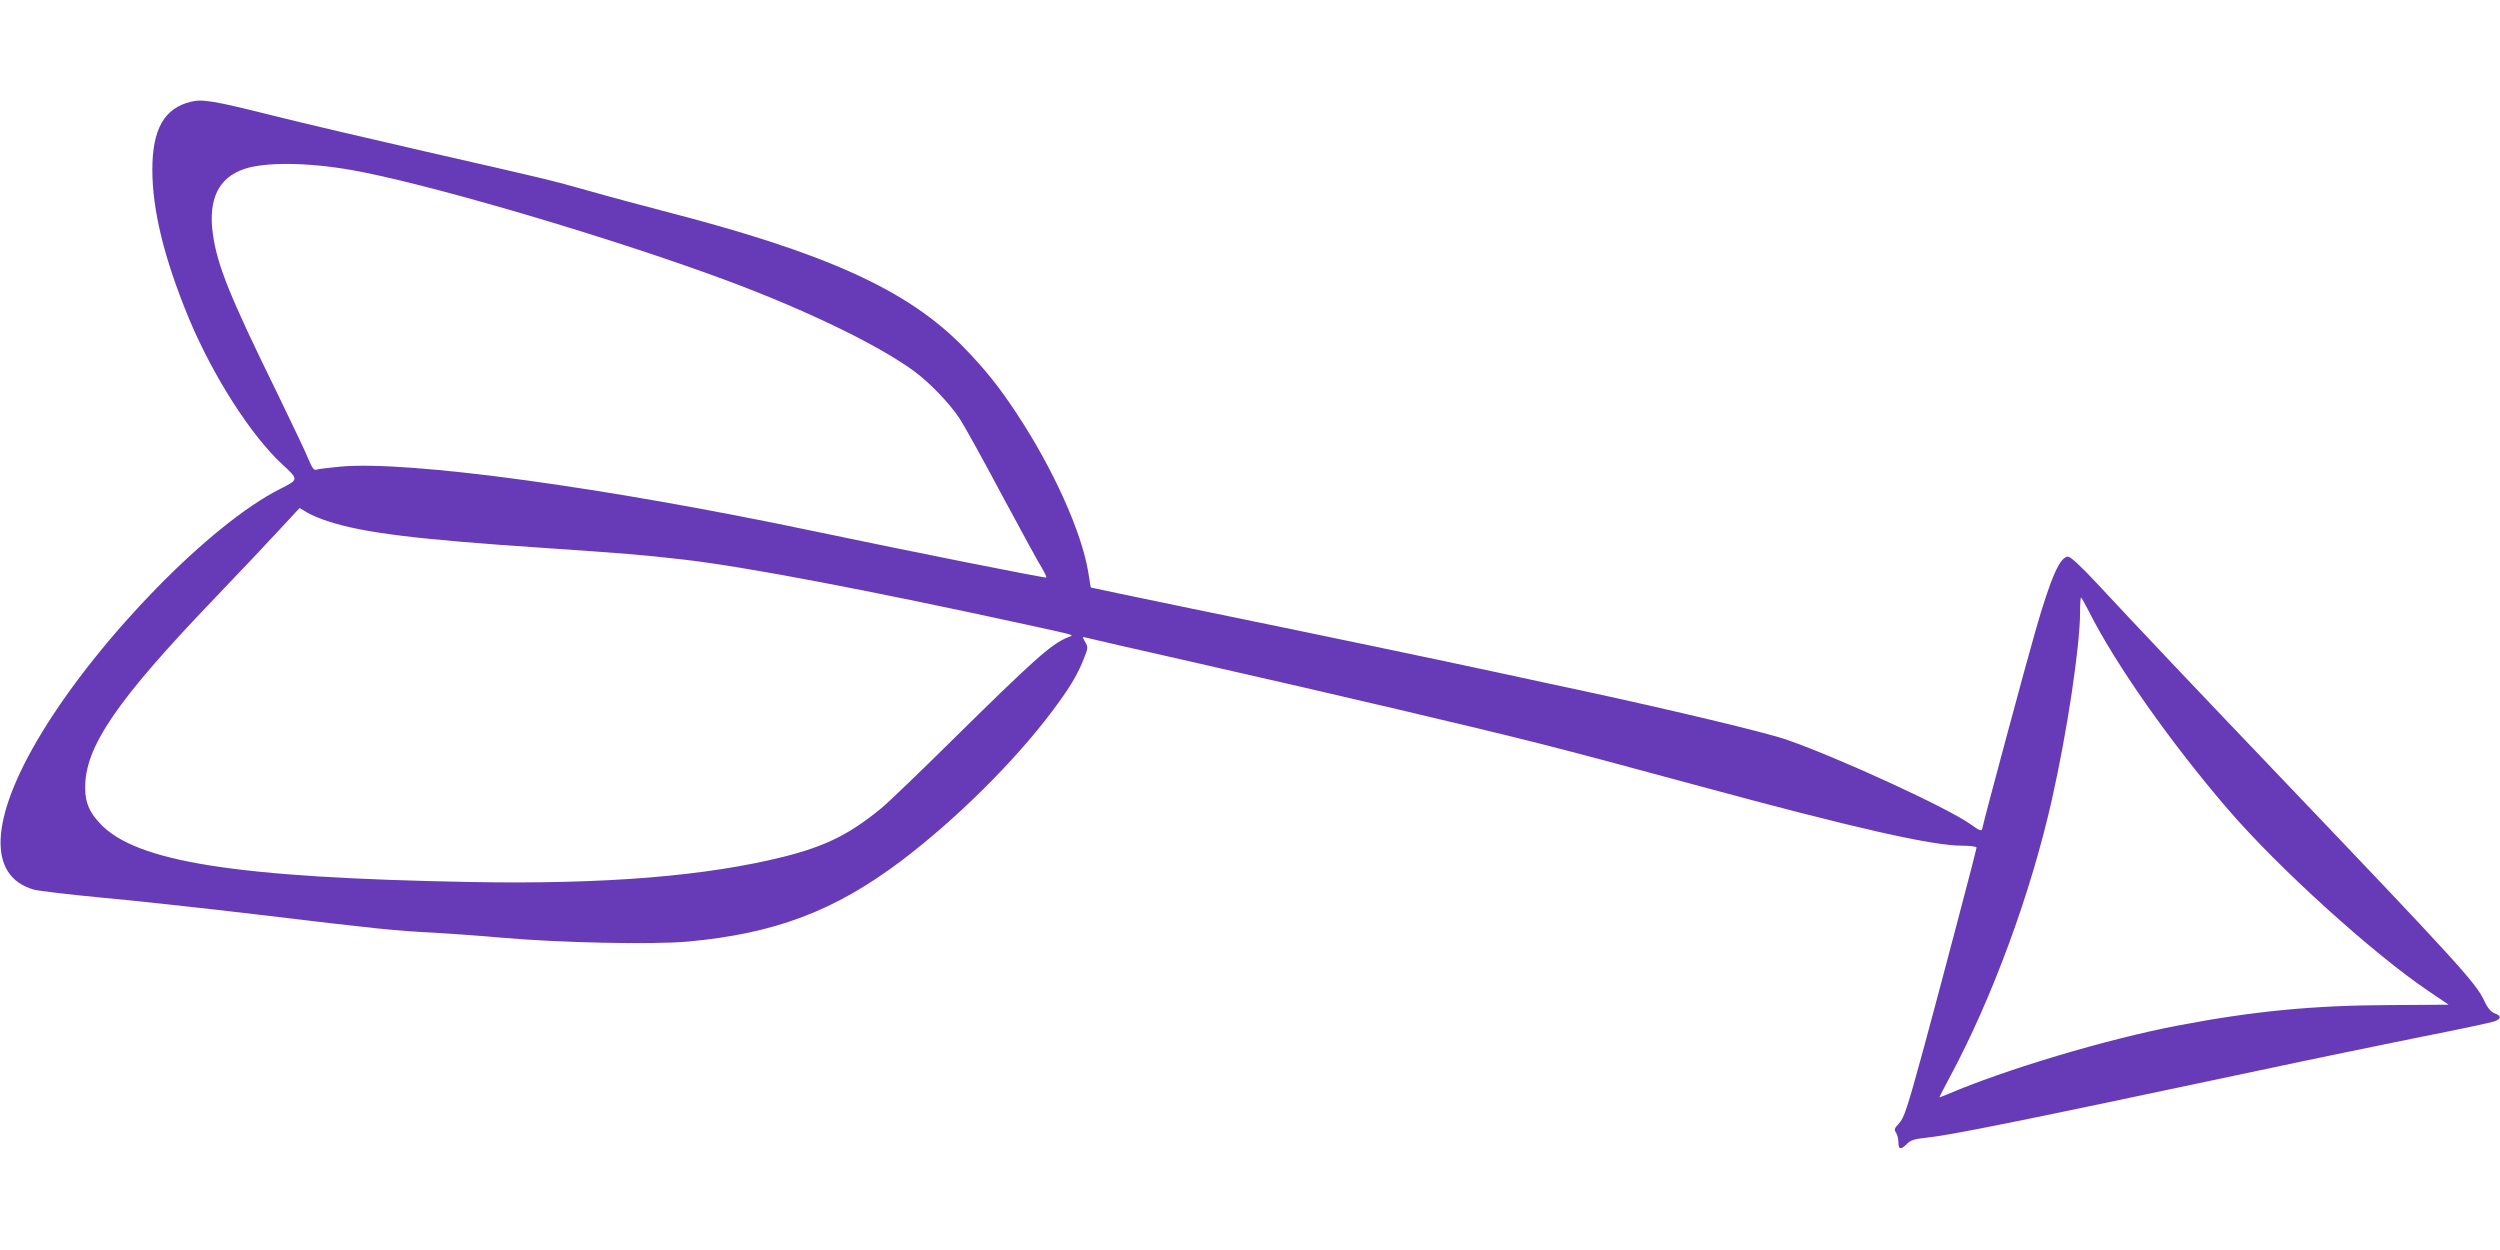
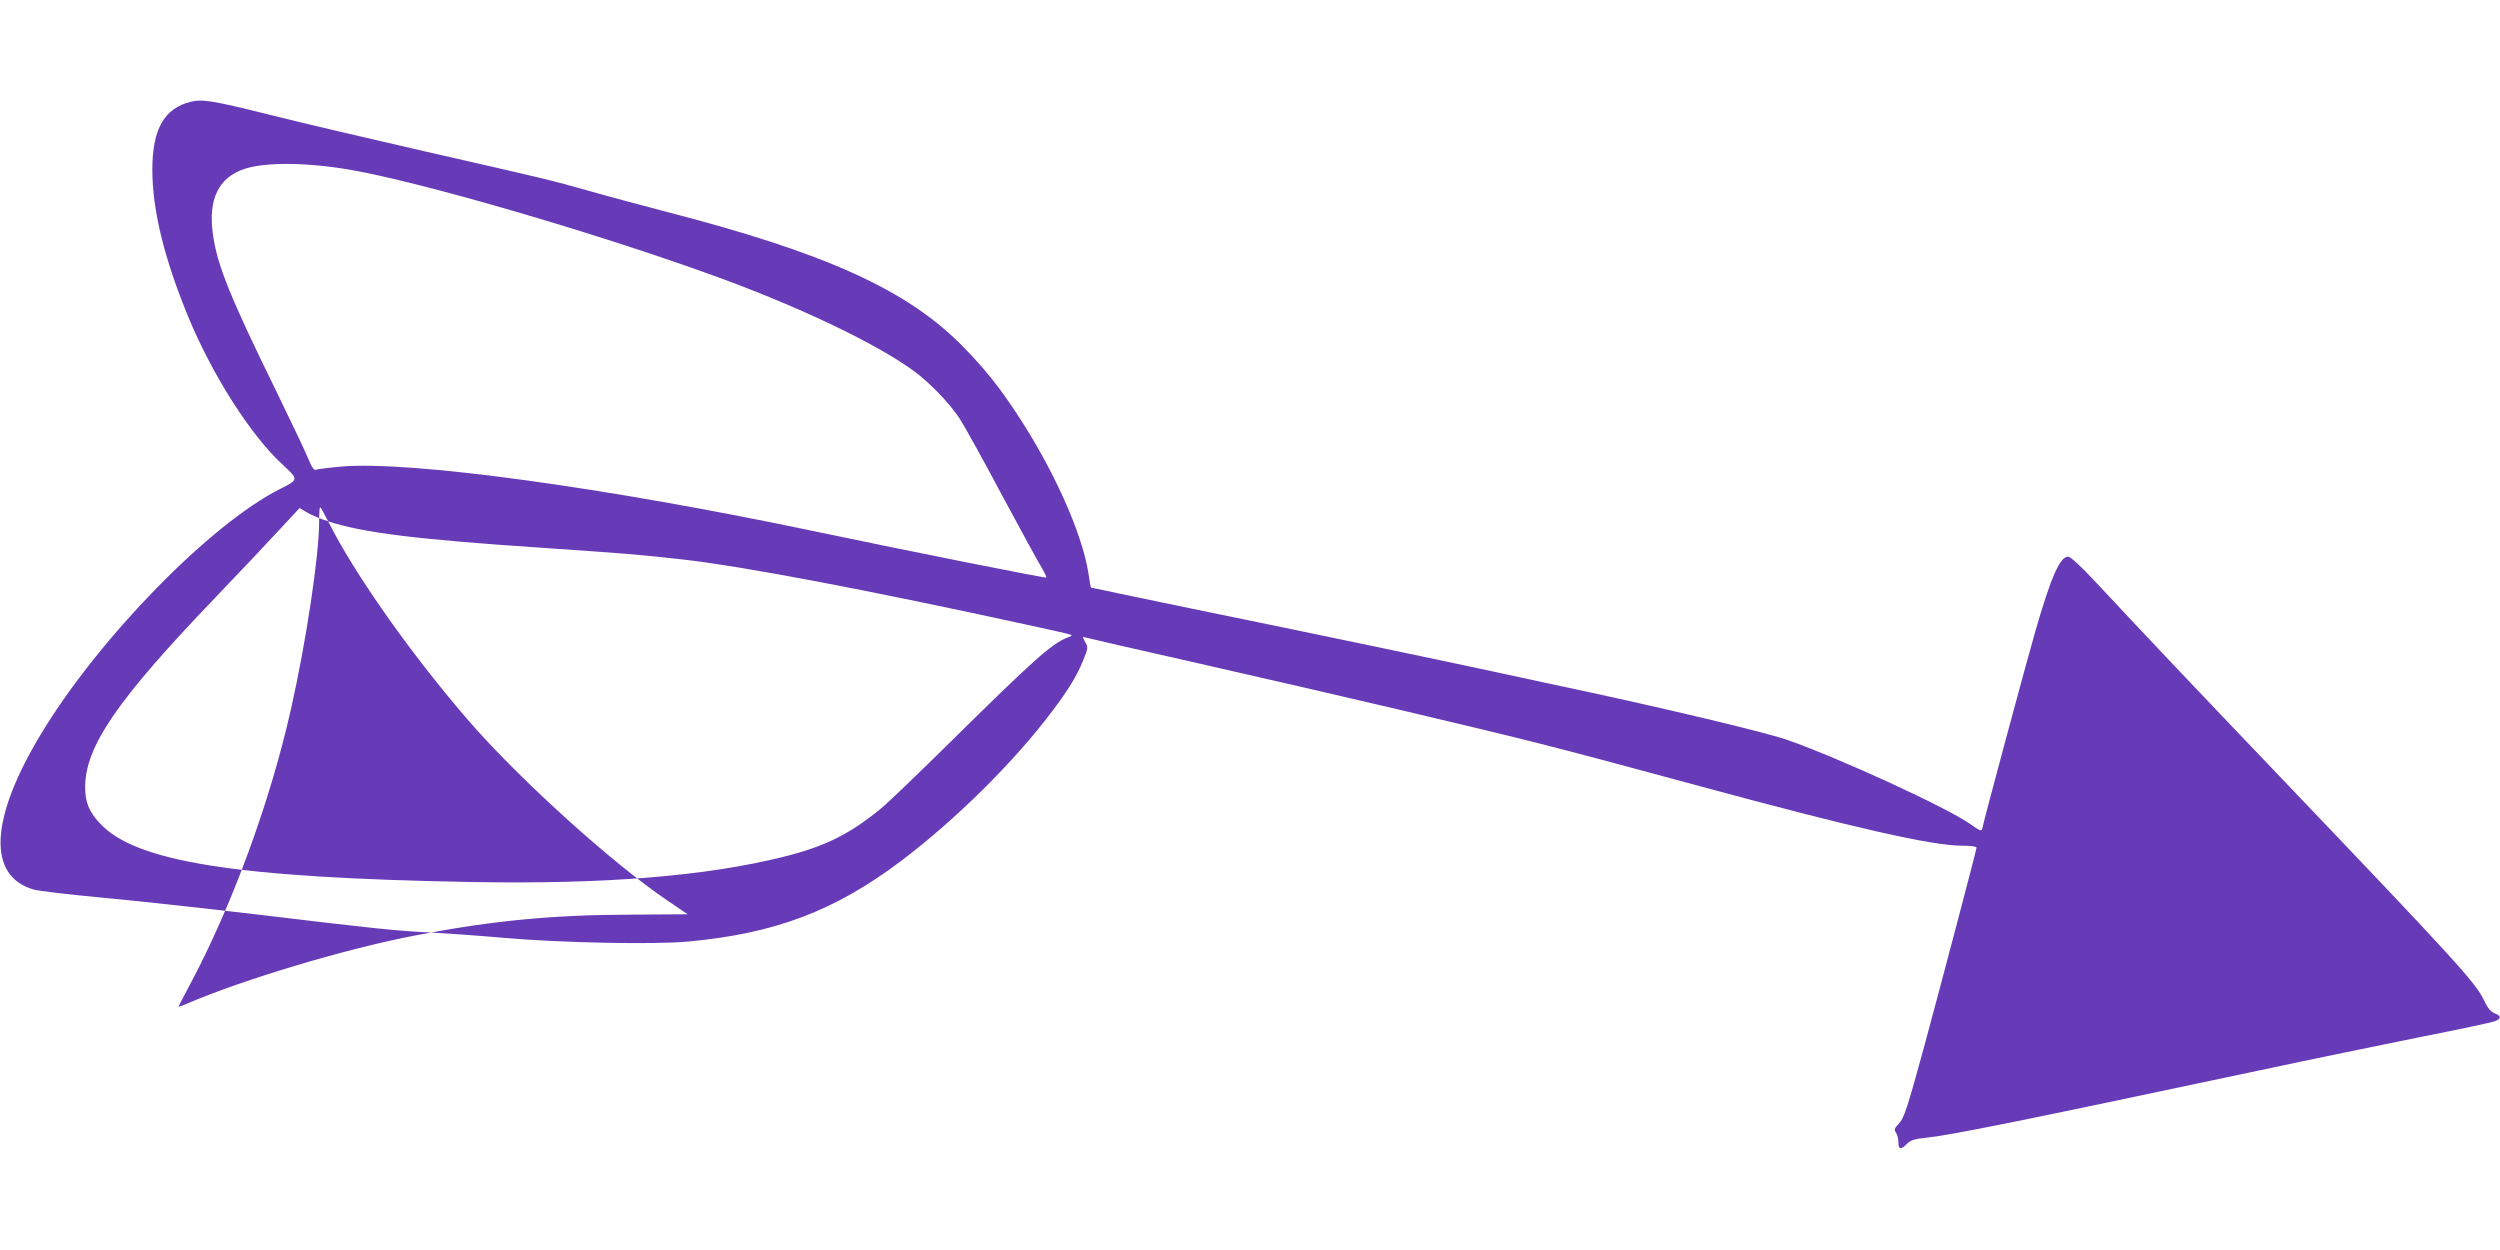
<svg xmlns="http://www.w3.org/2000/svg" version="1.0" width="1280pt" height="640pt" viewBox="0 0 1280 640" preserveAspectRatio="xMidYMid meet">
  <g transform="translate(0,640) scale(0.1,-0.1)" fill="#673ab7" stroke="none">
-     <path d="M977 5879 c-136 -33 -197 -140 -197 -348 0 -208 61 -455 185 -756 123 -297 320 -605 481 -753 84 -78 84 -77 -11 -125 -357 -179 -925 -760 -1222 -1250 -266 -438 -280 -734 -39 -802 28 -7 180 -25 338 -40 157 -14 526 -54 820 -89 599 -72 698 -82 883 -91 72 -4 231 -15 355 -26 292 -26 770 -36 950 -20 449 41 754 157 1095 414 280 212 577 506 771 764 85 113 129 184 161 265 24 59 25 64 9 91 -15 27 -15 28 2 23 9 -3 267 -62 572 -131 715 -162 1429 -330 1745 -410 239 -61 381 -99 835 -222 782 -212 1182 -303 1337 -303 41 0 73 -4 73 -10 0 -10 -190 -730 -266 -1010 -90 -330 -105 -374 -132 -403 -23 -24 -25 -31 -14 -47 7 -11 12 -33 12 -50 0 -36 13 -38 44 -6 18 18 40 25 92 30 133 14 460 80 1714 346 261 56 633 132 825 171 193 38 362 74 378 80 35 14 34 28 -1 41 -19 8 -36 27 -54 67 -43 90 -148 205 -1008 1106 -529 554 -737 774 -983 1038 -72 77 -126 127 -138 127 -42 0 -88 -104 -168 -382 -43 -148 -262 -961 -272 -1011 -3 -14 -13 -11 -60 23 -120 85 -668 337 -939 432 -110 38 -574 149 -1050 252 -91 19 -271 58 -400 86 -310 67 -974 206 -1604 335 -280 58 -510 106 -511 107 -1 2 -7 37 -13 78 -34 207 -181 533 -368 815 -91 138 -162 226 -272 339 -285 292 -705 482 -1537 696 -110 29 -276 73 -370 100 -209 59 -222 62 -850 205 -280 64 -634 147 -785 185 -296 74 -354 84 -413 69z m820 -349 c360 -63 1216 -311 1831 -532 447 -160 857 -355 1053 -499 81 -60 180 -163 233 -243 21 -32 119 -208 216 -391 98 -182 190 -351 205 -374 14 -24 24 -45 22 -48 -5 -4 -693 133 -1183 236 -1080 227 -2077 363 -2430 332 -60 -6 -116 -12 -125 -16 -11 -4 -21 9 -39 52 -12 32 -86 186 -162 343 -243 495 -306 653 -328 811 -25 179 29 290 161 334 107 36 322 34 546 -5z m-117 -1799 c179 -59 455 -93 1100 -136 423 -29 501 -35 720 -60 314 -36 953 -158 1760 -334 267 -59 241 -50 203 -66 -83 -35 -171 -114 -588 -525 -165 -163 -329 -321 -365 -350 -160 -131 -282 -192 -495 -246 -400 -100 -915 -142 -1600 -130 -1211 22 -1721 103 -1904 301 -55 59 -74 106 -75 180 -2 210 159 446 665 974 123 128 271 285 328 347 l105 113 40 -24 c23 -13 70 -33 106 -44z m9016 -463 c134 -267 415 -667 708 -1008 258 -301 746 -743 1031 -935 55 -37 101 -68 102 -69 1 0 -132 -1 -295 -2 -395 -1 -707 -31 -1092 -105 -363 -69 -887 -226 -1182 -353 -21 -9 -38 -15 -38 -13 0 2 25 50 56 108 216 403 412 937 519 1412 79 350 145 790 145 965 0 39 2 72 5 72 3 0 21 -33 41 -72z" />
+     <path d="M977 5879 c-136 -33 -197 -140 -197 -348 0 -208 61 -455 185 -756 123 -297 320 -605 481 -753 84 -78 84 -77 -11 -125 -357 -179 -925 -760 -1222 -1250 -266 -438 -280 -734 -39 -802 28 -7 180 -25 338 -40 157 -14 526 -54 820 -89 599 -72 698 -82 883 -91 72 -4 231 -15 355 -26 292 -26 770 -36 950 -20 449 41 754 157 1095 414 280 212 577 506 771 764 85 113 129 184 161 265 24 59 25 64 9 91 -15 27 -15 28 2 23 9 -3 267 -62 572 -131 715 -162 1429 -330 1745 -410 239 -61 381 -99 835 -222 782 -212 1182 -303 1337 -303 41 0 73 -4 73 -10 0 -10 -190 -730 -266 -1010 -90 -330 -105 -374 -132 -403 -23 -24 -25 -31 -14 -47 7 -11 12 -33 12 -50 0 -36 13 -38 44 -6 18 18 40 25 92 30 133 14 460 80 1714 346 261 56 633 132 825 171 193 38 362 74 378 80 35 14 34 28 -1 41 -19 8 -36 27 -54 67 -43 90 -148 205 -1008 1106 -529 554 -737 774 -983 1038 -72 77 -126 127 -138 127 -42 0 -88 -104 -168 -382 -43 -148 -262 -961 -272 -1011 -3 -14 -13 -11 -60 23 -120 85 -668 337 -939 432 -110 38 -574 149 -1050 252 -91 19 -271 58 -400 86 -310 67 -974 206 -1604 335 -280 58 -510 106 -511 107 -1 2 -7 37 -13 78 -34 207 -181 533 -368 815 -91 138 -162 226 -272 339 -285 292 -705 482 -1537 696 -110 29 -276 73 -370 100 -209 59 -222 62 -850 205 -280 64 -634 147 -785 185 -296 74 -354 84 -413 69z m820 -349 c360 -63 1216 -311 1831 -532 447 -160 857 -355 1053 -499 81 -60 180 -163 233 -243 21 -32 119 -208 216 -391 98 -182 190 -351 205 -374 14 -24 24 -45 22 -48 -5 -4 -693 133 -1183 236 -1080 227 -2077 363 -2430 332 -60 -6 -116 -12 -125 -16 -11 -4 -21 9 -39 52 -12 32 -86 186 -162 343 -243 495 -306 653 -328 811 -25 179 29 290 161 334 107 36 322 34 546 -5z m-117 -1799 c179 -59 455 -93 1100 -136 423 -29 501 -35 720 -60 314 -36 953 -158 1760 -334 267 -59 241 -50 203 -66 -83 -35 -171 -114 -588 -525 -165 -163 -329 -321 -365 -350 -160 -131 -282 -192 -495 -246 -400 -100 -915 -142 -1600 -130 -1211 22 -1721 103 -1904 301 -55 59 -74 106 -75 180 -2 210 159 446 665 974 123 128 271 285 328 347 l105 113 40 -24 c23 -13 70 -33 106 -44z c134 -267 415 -667 708 -1008 258 -301 746 -743 1031 -935 55 -37 101 -68 102 -69 1 0 -132 -1 -295 -2 -395 -1 -707 -31 -1092 -105 -363 -69 -887 -226 -1182 -353 -21 -9 -38 -15 -38 -13 0 2 25 50 56 108 216 403 412 937 519 1412 79 350 145 790 145 965 0 39 2 72 5 72 3 0 21 -33 41 -72z" />
  </g>
</svg>